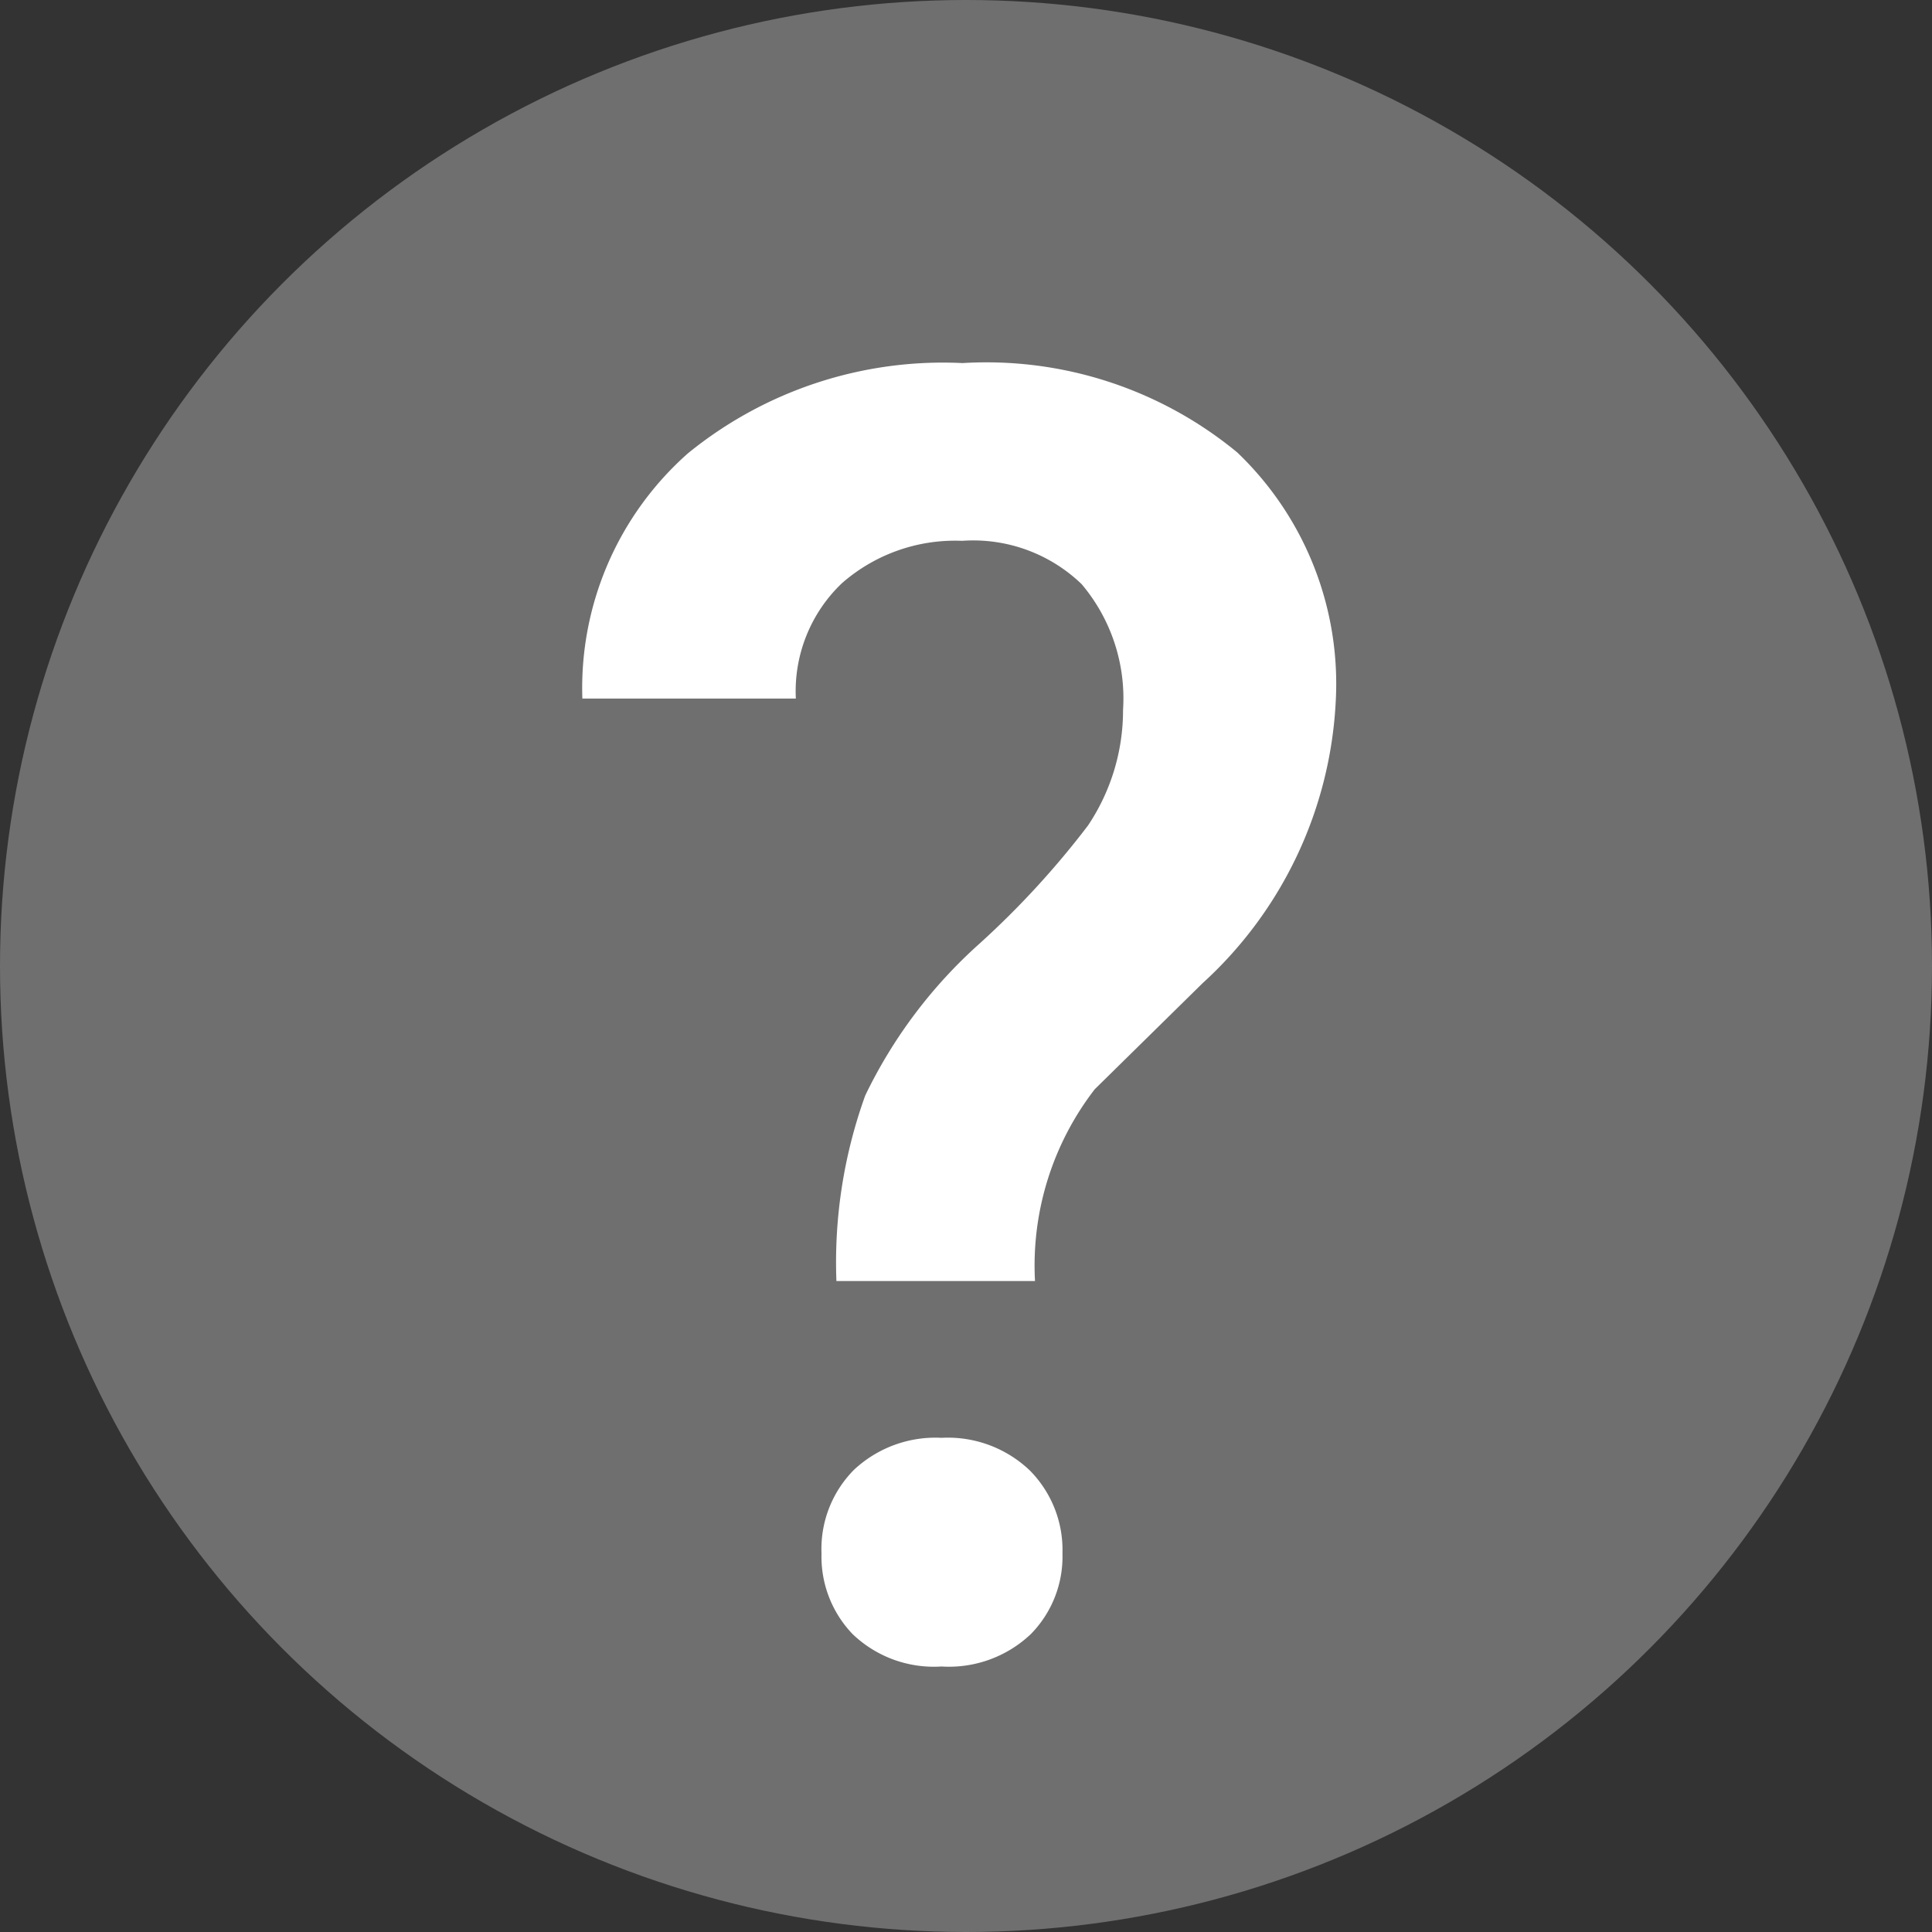
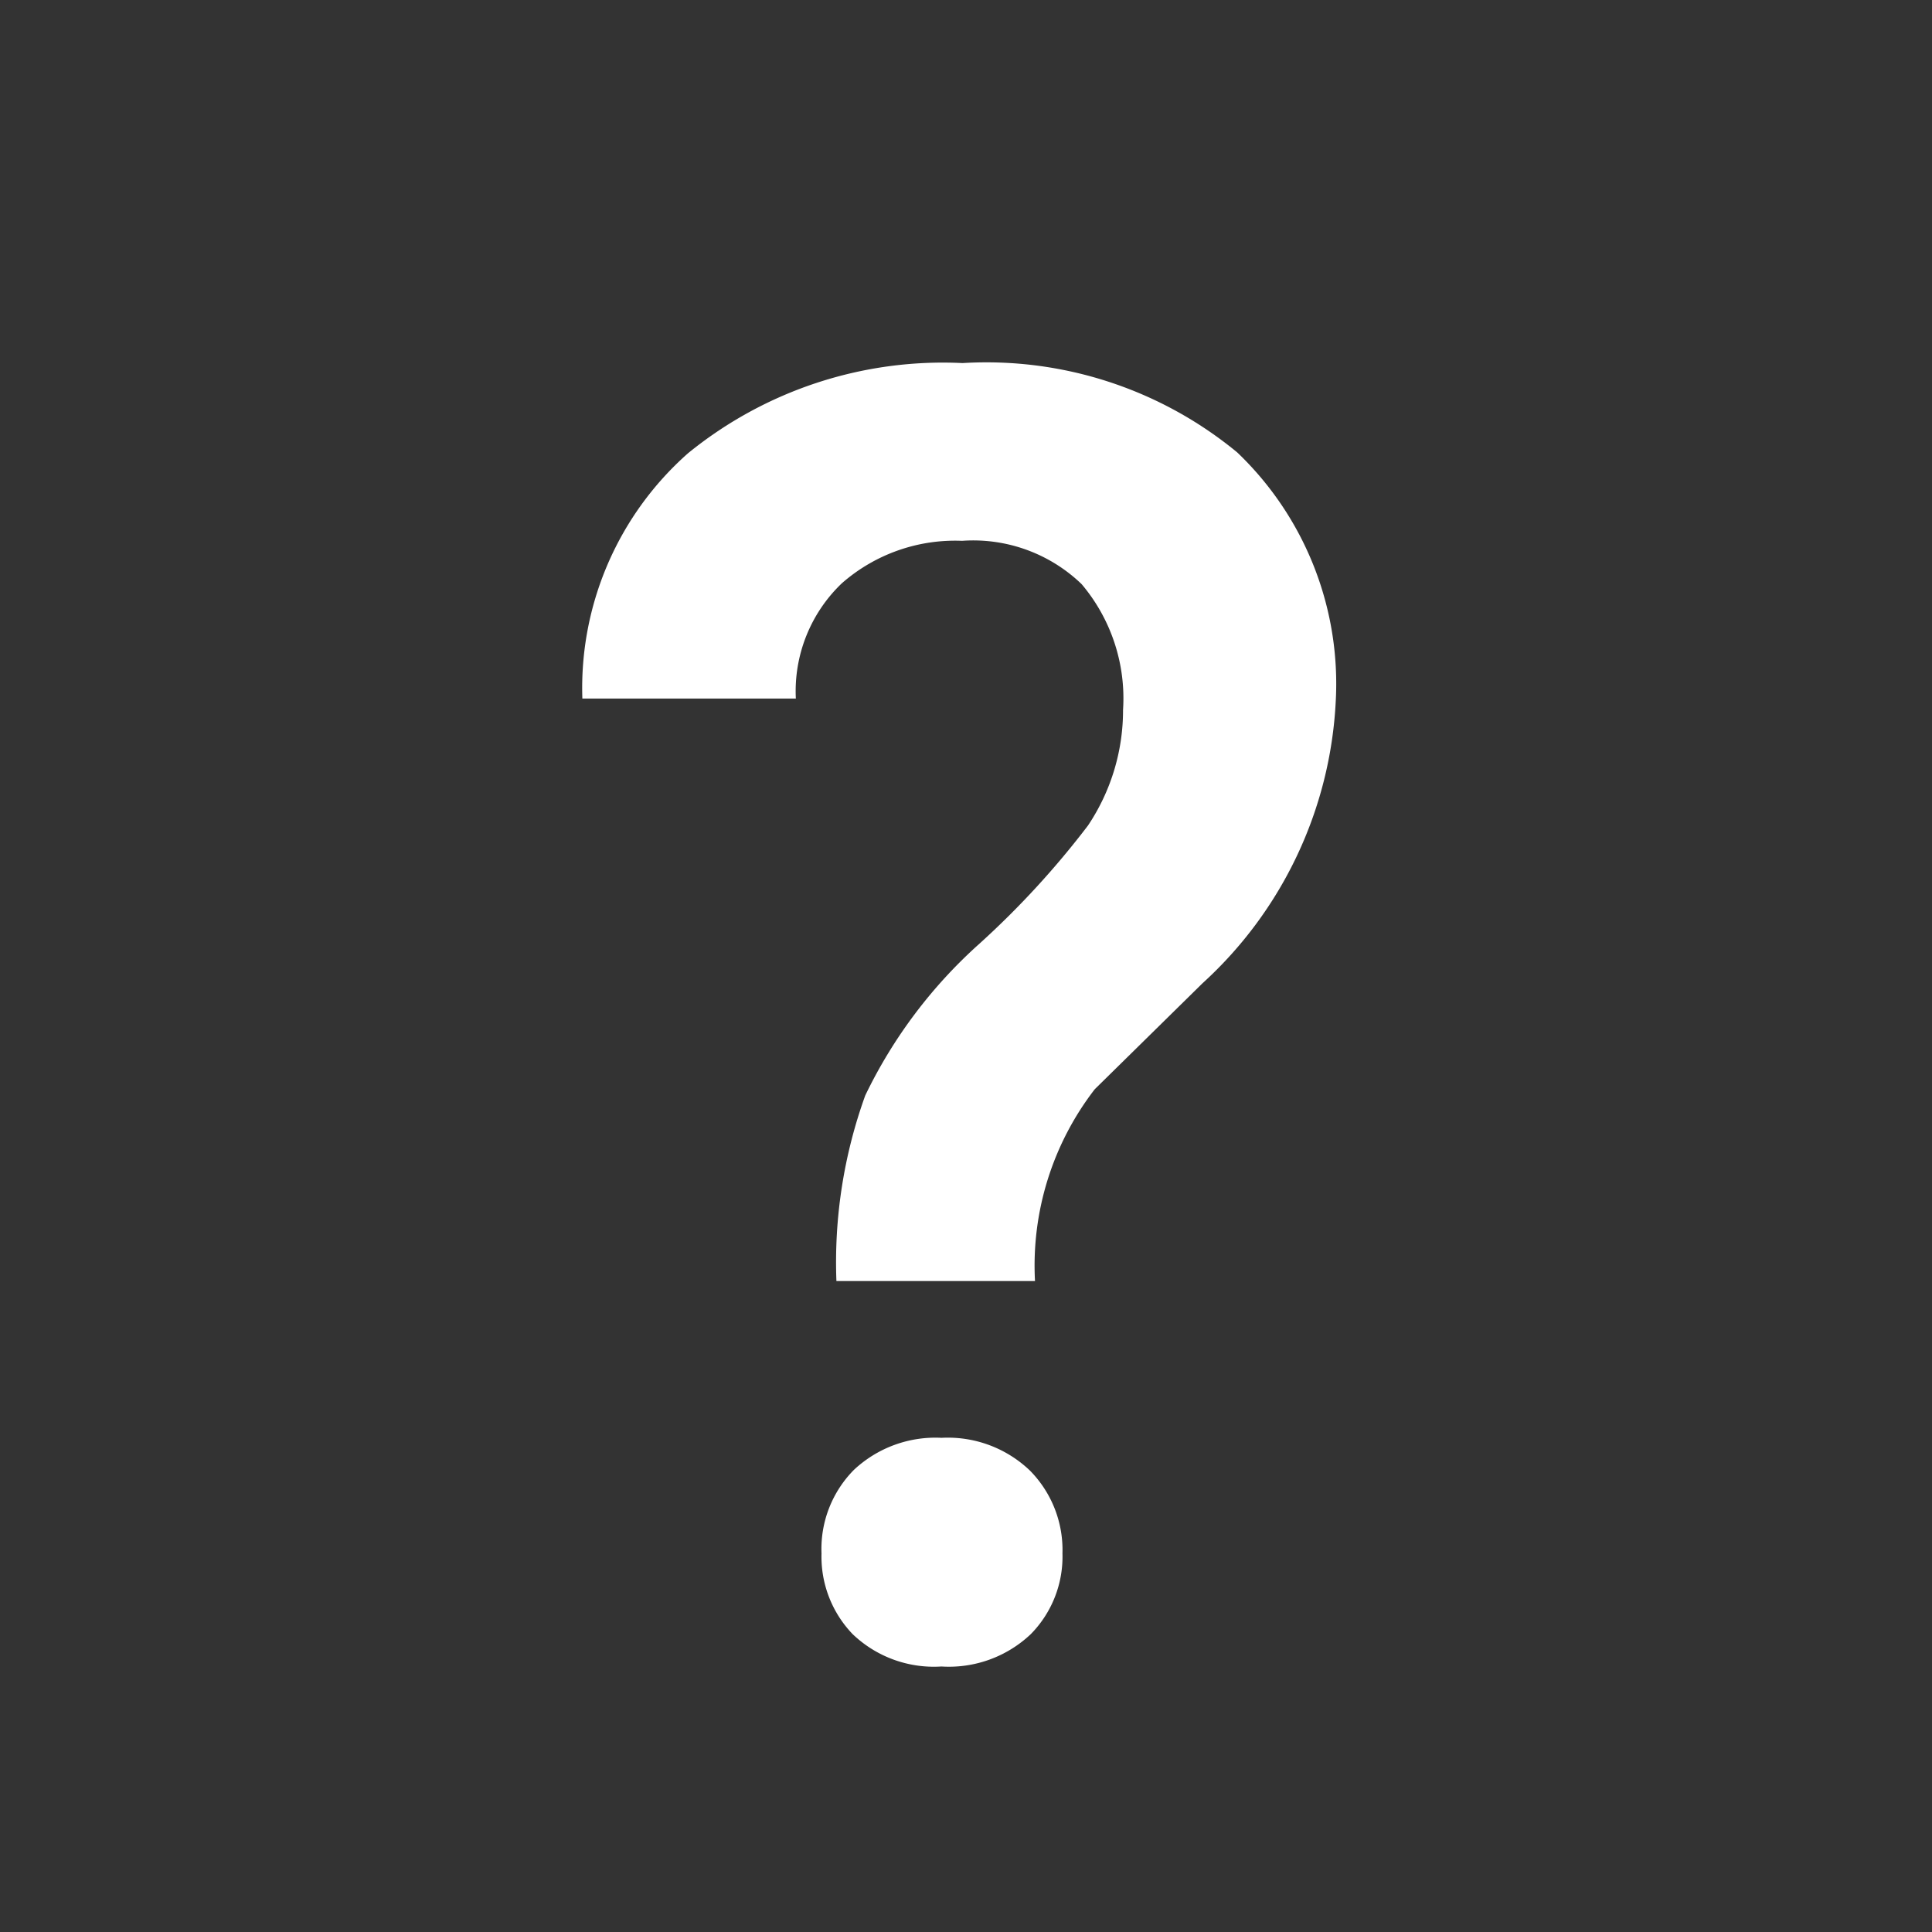
<svg xmlns="http://www.w3.org/2000/svg" width="14" height="14" viewBox="0 0 14 14">
  <rect x="0" y="0" width="14" height="14" fill="#333333" stroke="none" />
  <g id="icon_question" transform="translate(-243 -1302)">
-     <circle id="楕円形_4" data-name="楕円形 4" cx="7" cy="7" r="7" transform="translate(243 1302)" fill="#6f6f6f" />
-     <path id="パス_104" data-name="パス 104" d="M-.939-2.717A3.559,3.559,0,0,1-.73-4.062,3.528,3.528,0,0,1,.1-5.164a6.316,6.316,0,0,0,.784-.854,1.5,1.5,0,0,0,.254-.838,1.282,1.282,0,0,0-.3-.911,1.132,1.132,0,0,0-.866-.314A1.244,1.244,0,0,0-.9-7.773a1.081,1.081,0,0,0-.333.835H-2.78a2.27,2.27,0,0,1,.765-1.777,2.926,2.926,0,0,1,1.99-.654,2.856,2.856,0,0,1,1.99.647,2.318,2.318,0,0,1,.714,1.809,2.961,2.961,0,0,1-.965,2.038l-.781.768A2.09,2.09,0,0,0,.5-2.717ZM-1.047-.743a.814.814,0,0,1,.235-.606.864.864,0,0,1,.635-.232.86.86,0,0,1,.641.238.819.819,0,0,1,.235.6A.8.8,0,0,1,.47-.159.862.862,0,0,1-.178.076.851.851,0,0,1-.822-.159.81.81,0,0,1-1.047-.743Z" transform="translate(250 1314)" fill="#fff" />
+     <path id="パス_104" data-name="パス 104" d="M-.939-2.717A3.559,3.559,0,0,1-.73-4.062,3.528,3.528,0,0,1,.1-5.164a6.316,6.316,0,0,0,.784-.854,1.5,1.5,0,0,0,.254-.838,1.282,1.282,0,0,0-.3-.911,1.132,1.132,0,0,0-.866-.314A1.244,1.244,0,0,0-.9-7.773a1.081,1.081,0,0,0-.333.835H-2.78a2.27,2.27,0,0,1,.765-1.777,2.926,2.926,0,0,1,1.99-.654,2.856,2.856,0,0,1,1.99.647,2.318,2.318,0,0,1,.714,1.809,2.961,2.961,0,0,1-.965,2.038l-.781.768A2.09,2.09,0,0,0,.5-2.717ZM-1.047-.743a.814.814,0,0,1,.235-.606.864.864,0,0,1,.635-.232.86.86,0,0,1,.641.238.819.819,0,0,1,.235.6A.8.8,0,0,1,.47-.159.862.862,0,0,1-.178.076.851.851,0,0,1-.822-.159.81.81,0,0,1-1.047-.743" transform="translate(250 1314)" fill="#fff" />
  </g>
</svg>